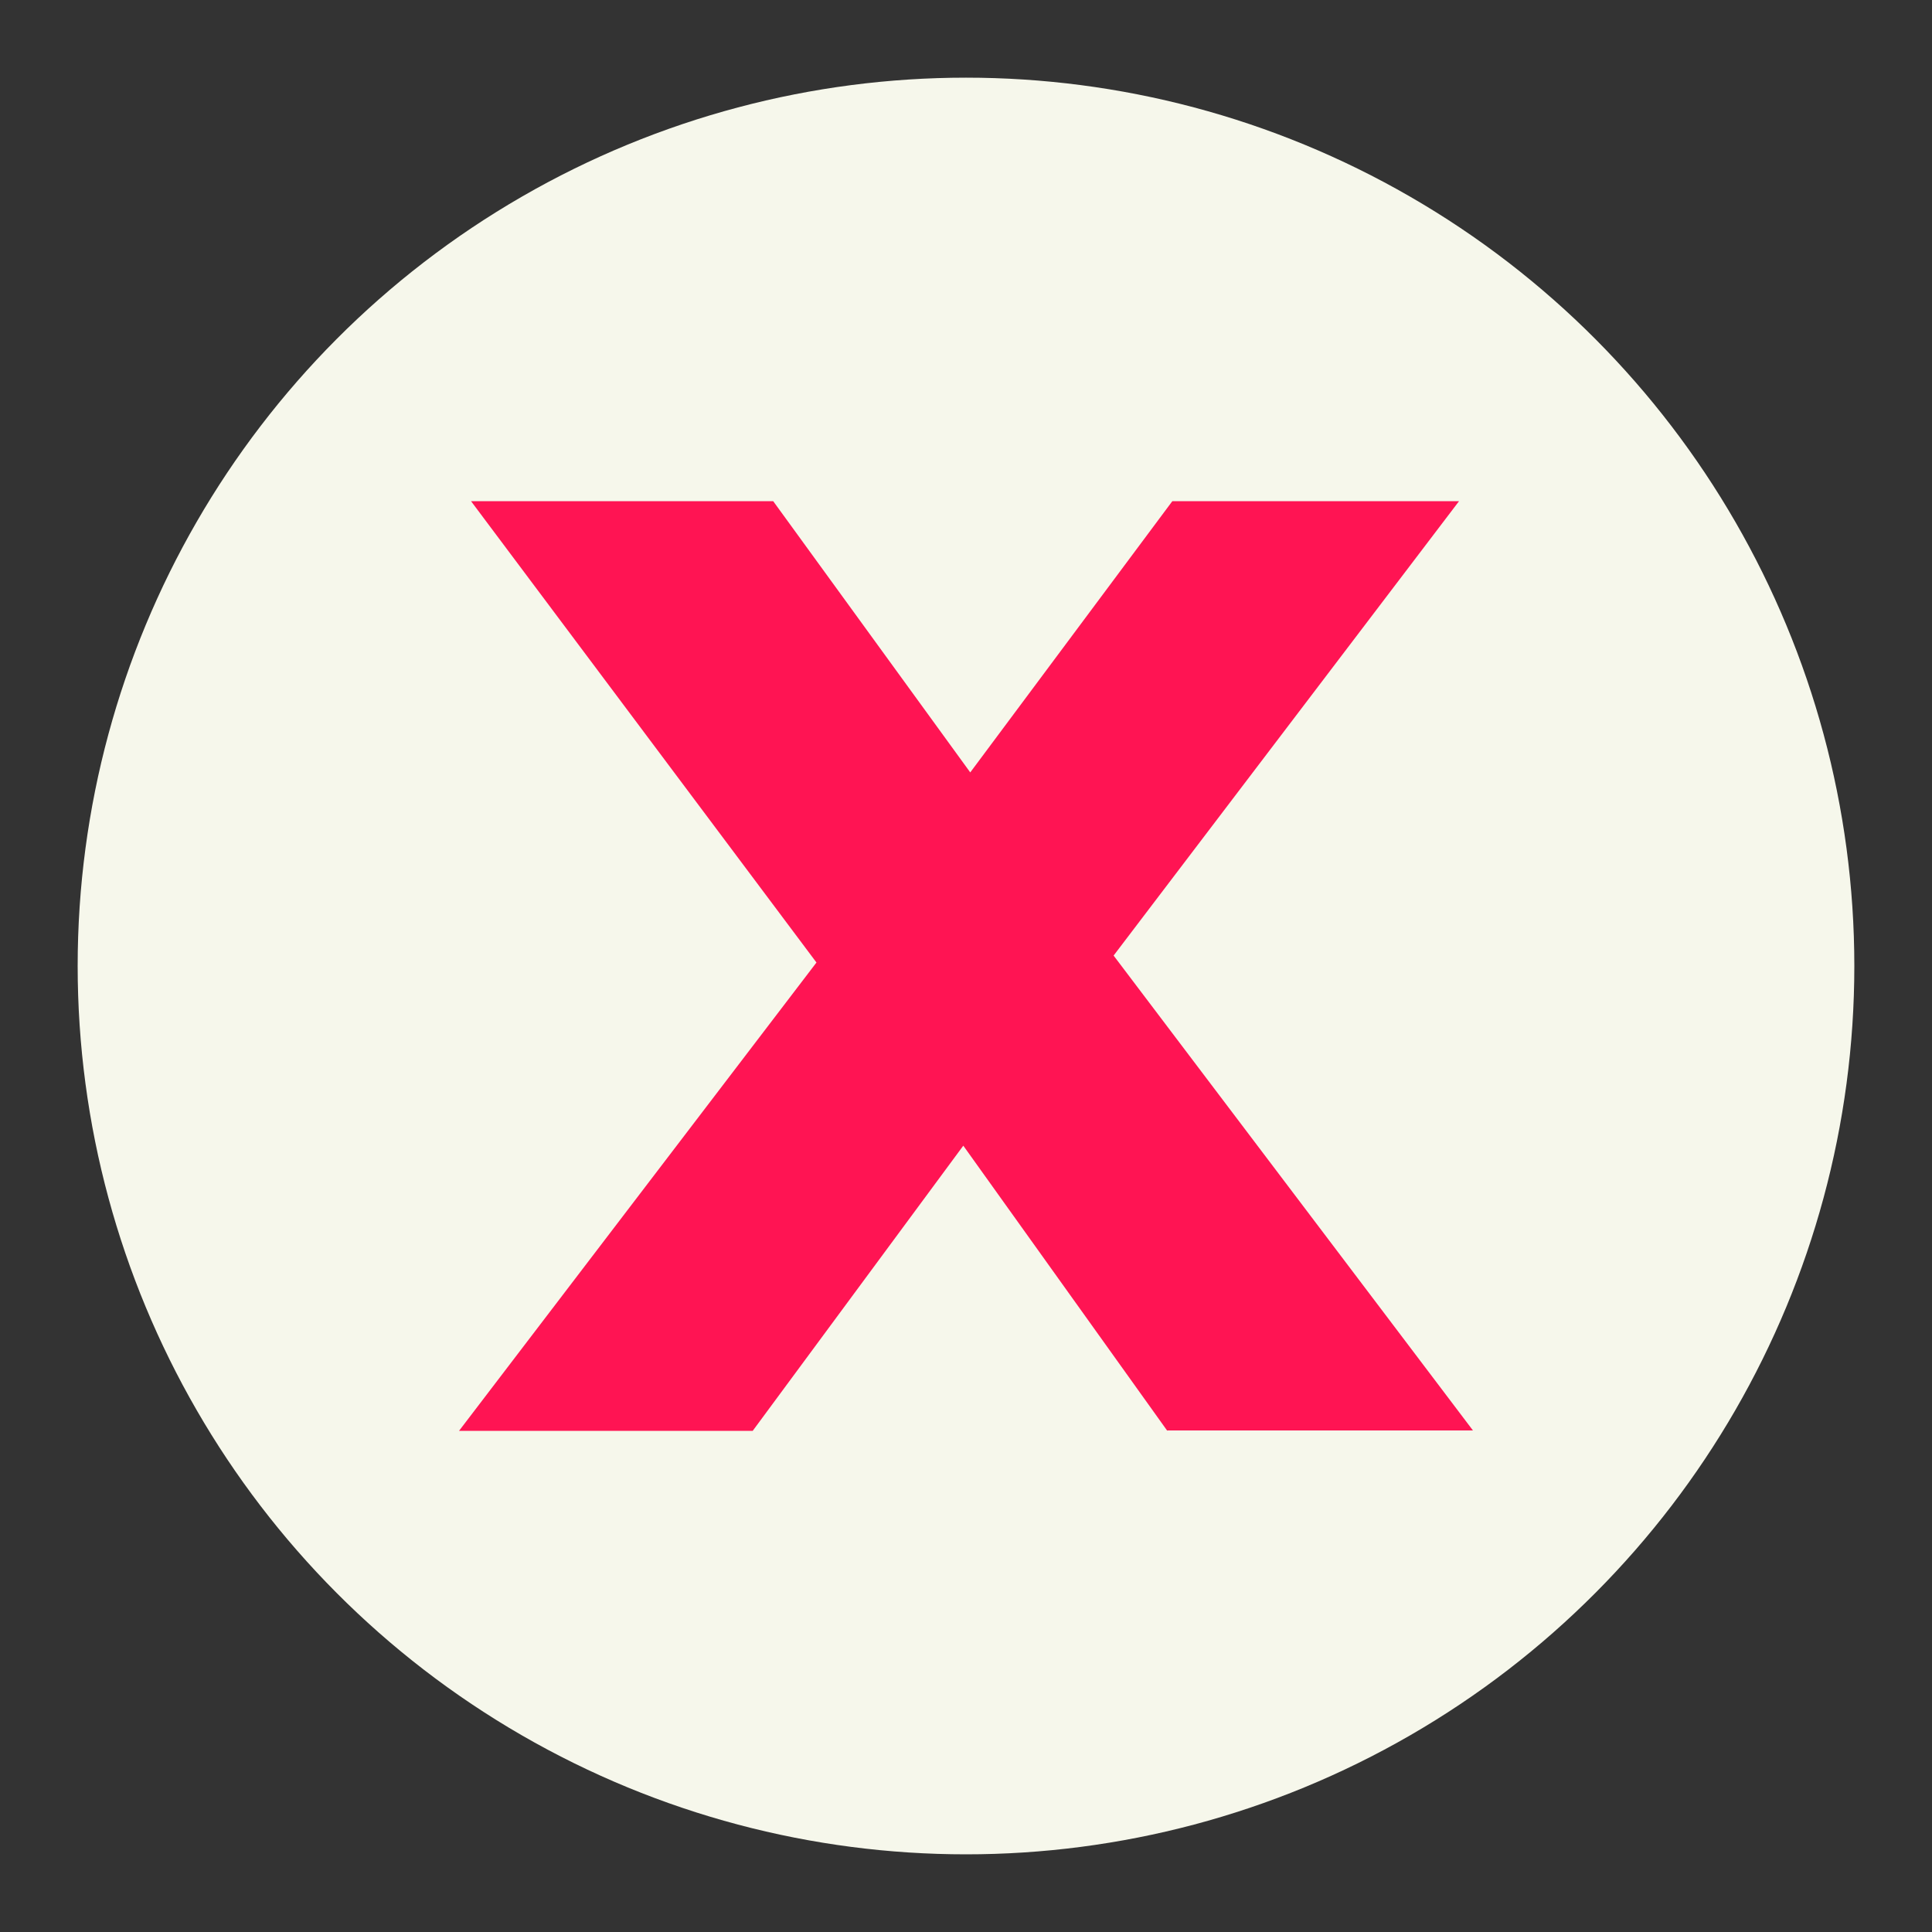
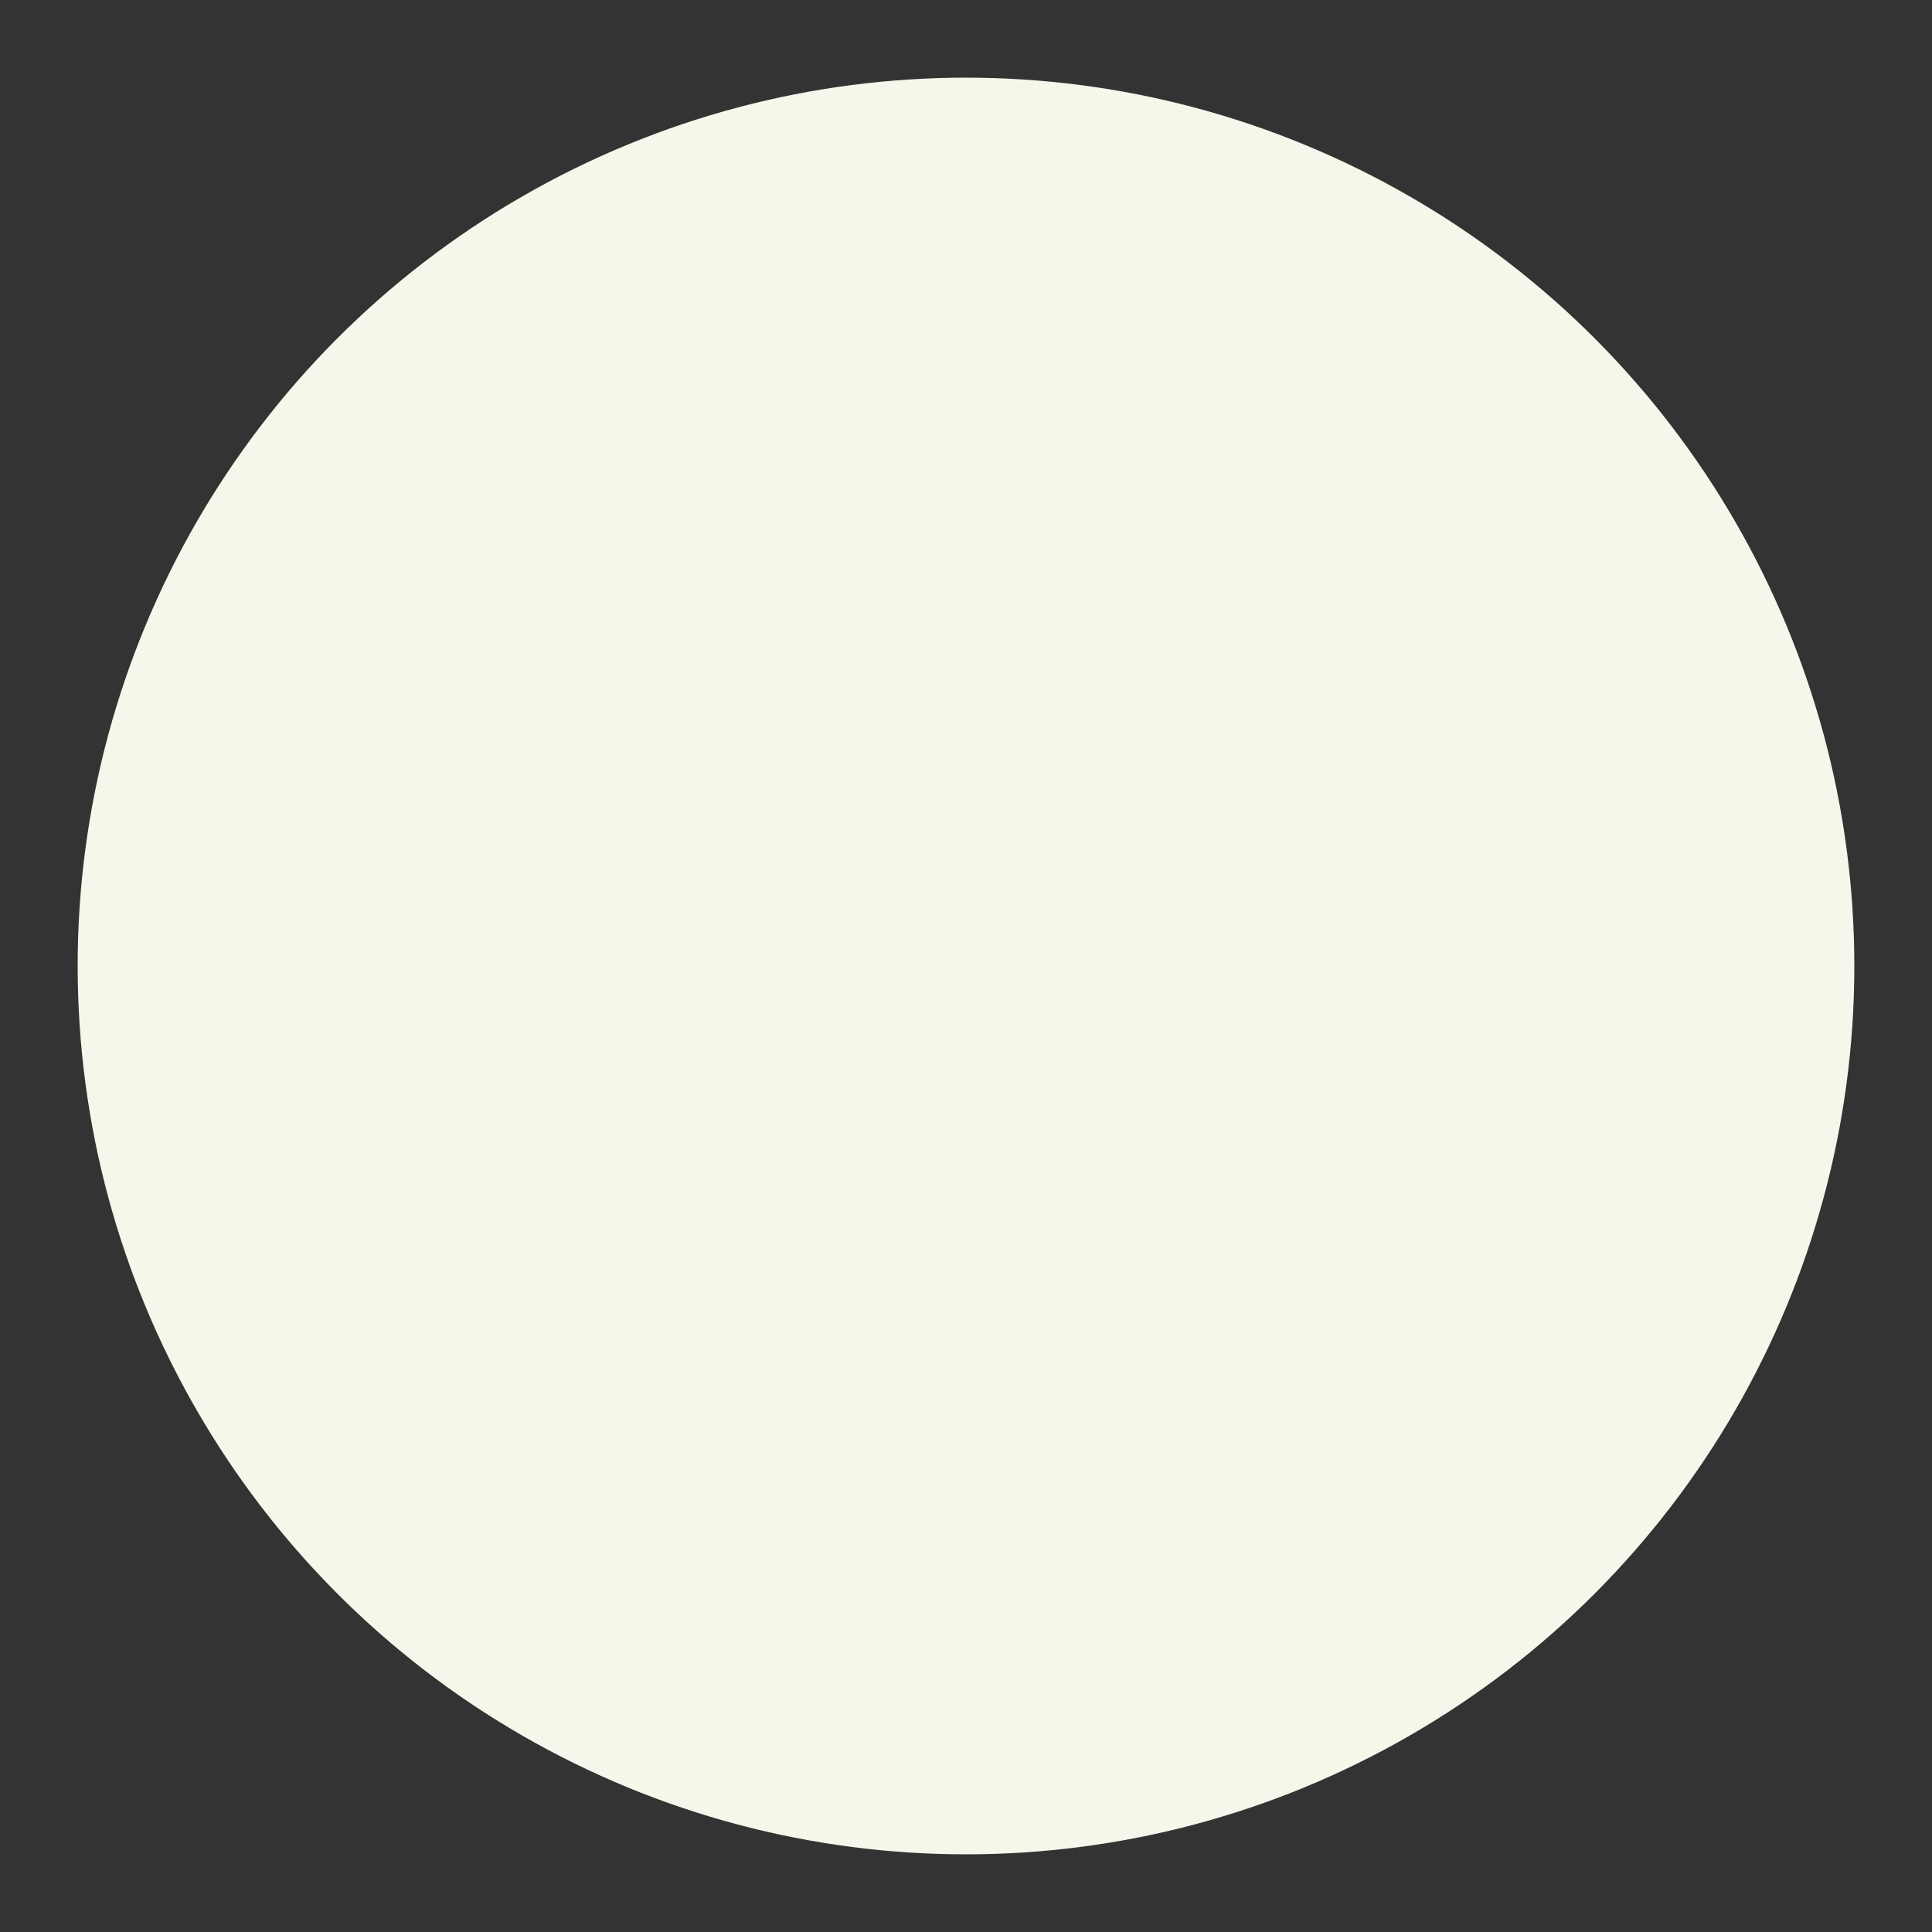
<svg xmlns="http://www.w3.org/2000/svg" id="a" data-name="Layer 1" viewBox="0 0 50 50">
  <rect x="0" y="0" width="50" height="50" fill="#333333" stroke="none" />
  <defs>
    <style>      .b {        fill: #f6f7eb;      }      .c {        fill: #ff1453;      }    </style>
  </defs>
  <circle class="b" cx="25" cy="25" r="22.99" />
-   <path class="c" d="M30.21,37.03l-5.28-7.38-5.45,7.38h-7.6l9.25-12.12-8.94-11.94h7.82l5.1,7.02,5.23-7.02h7.42l-8.94,11.76,9.3,12.29h-7.91Z" />
</svg>